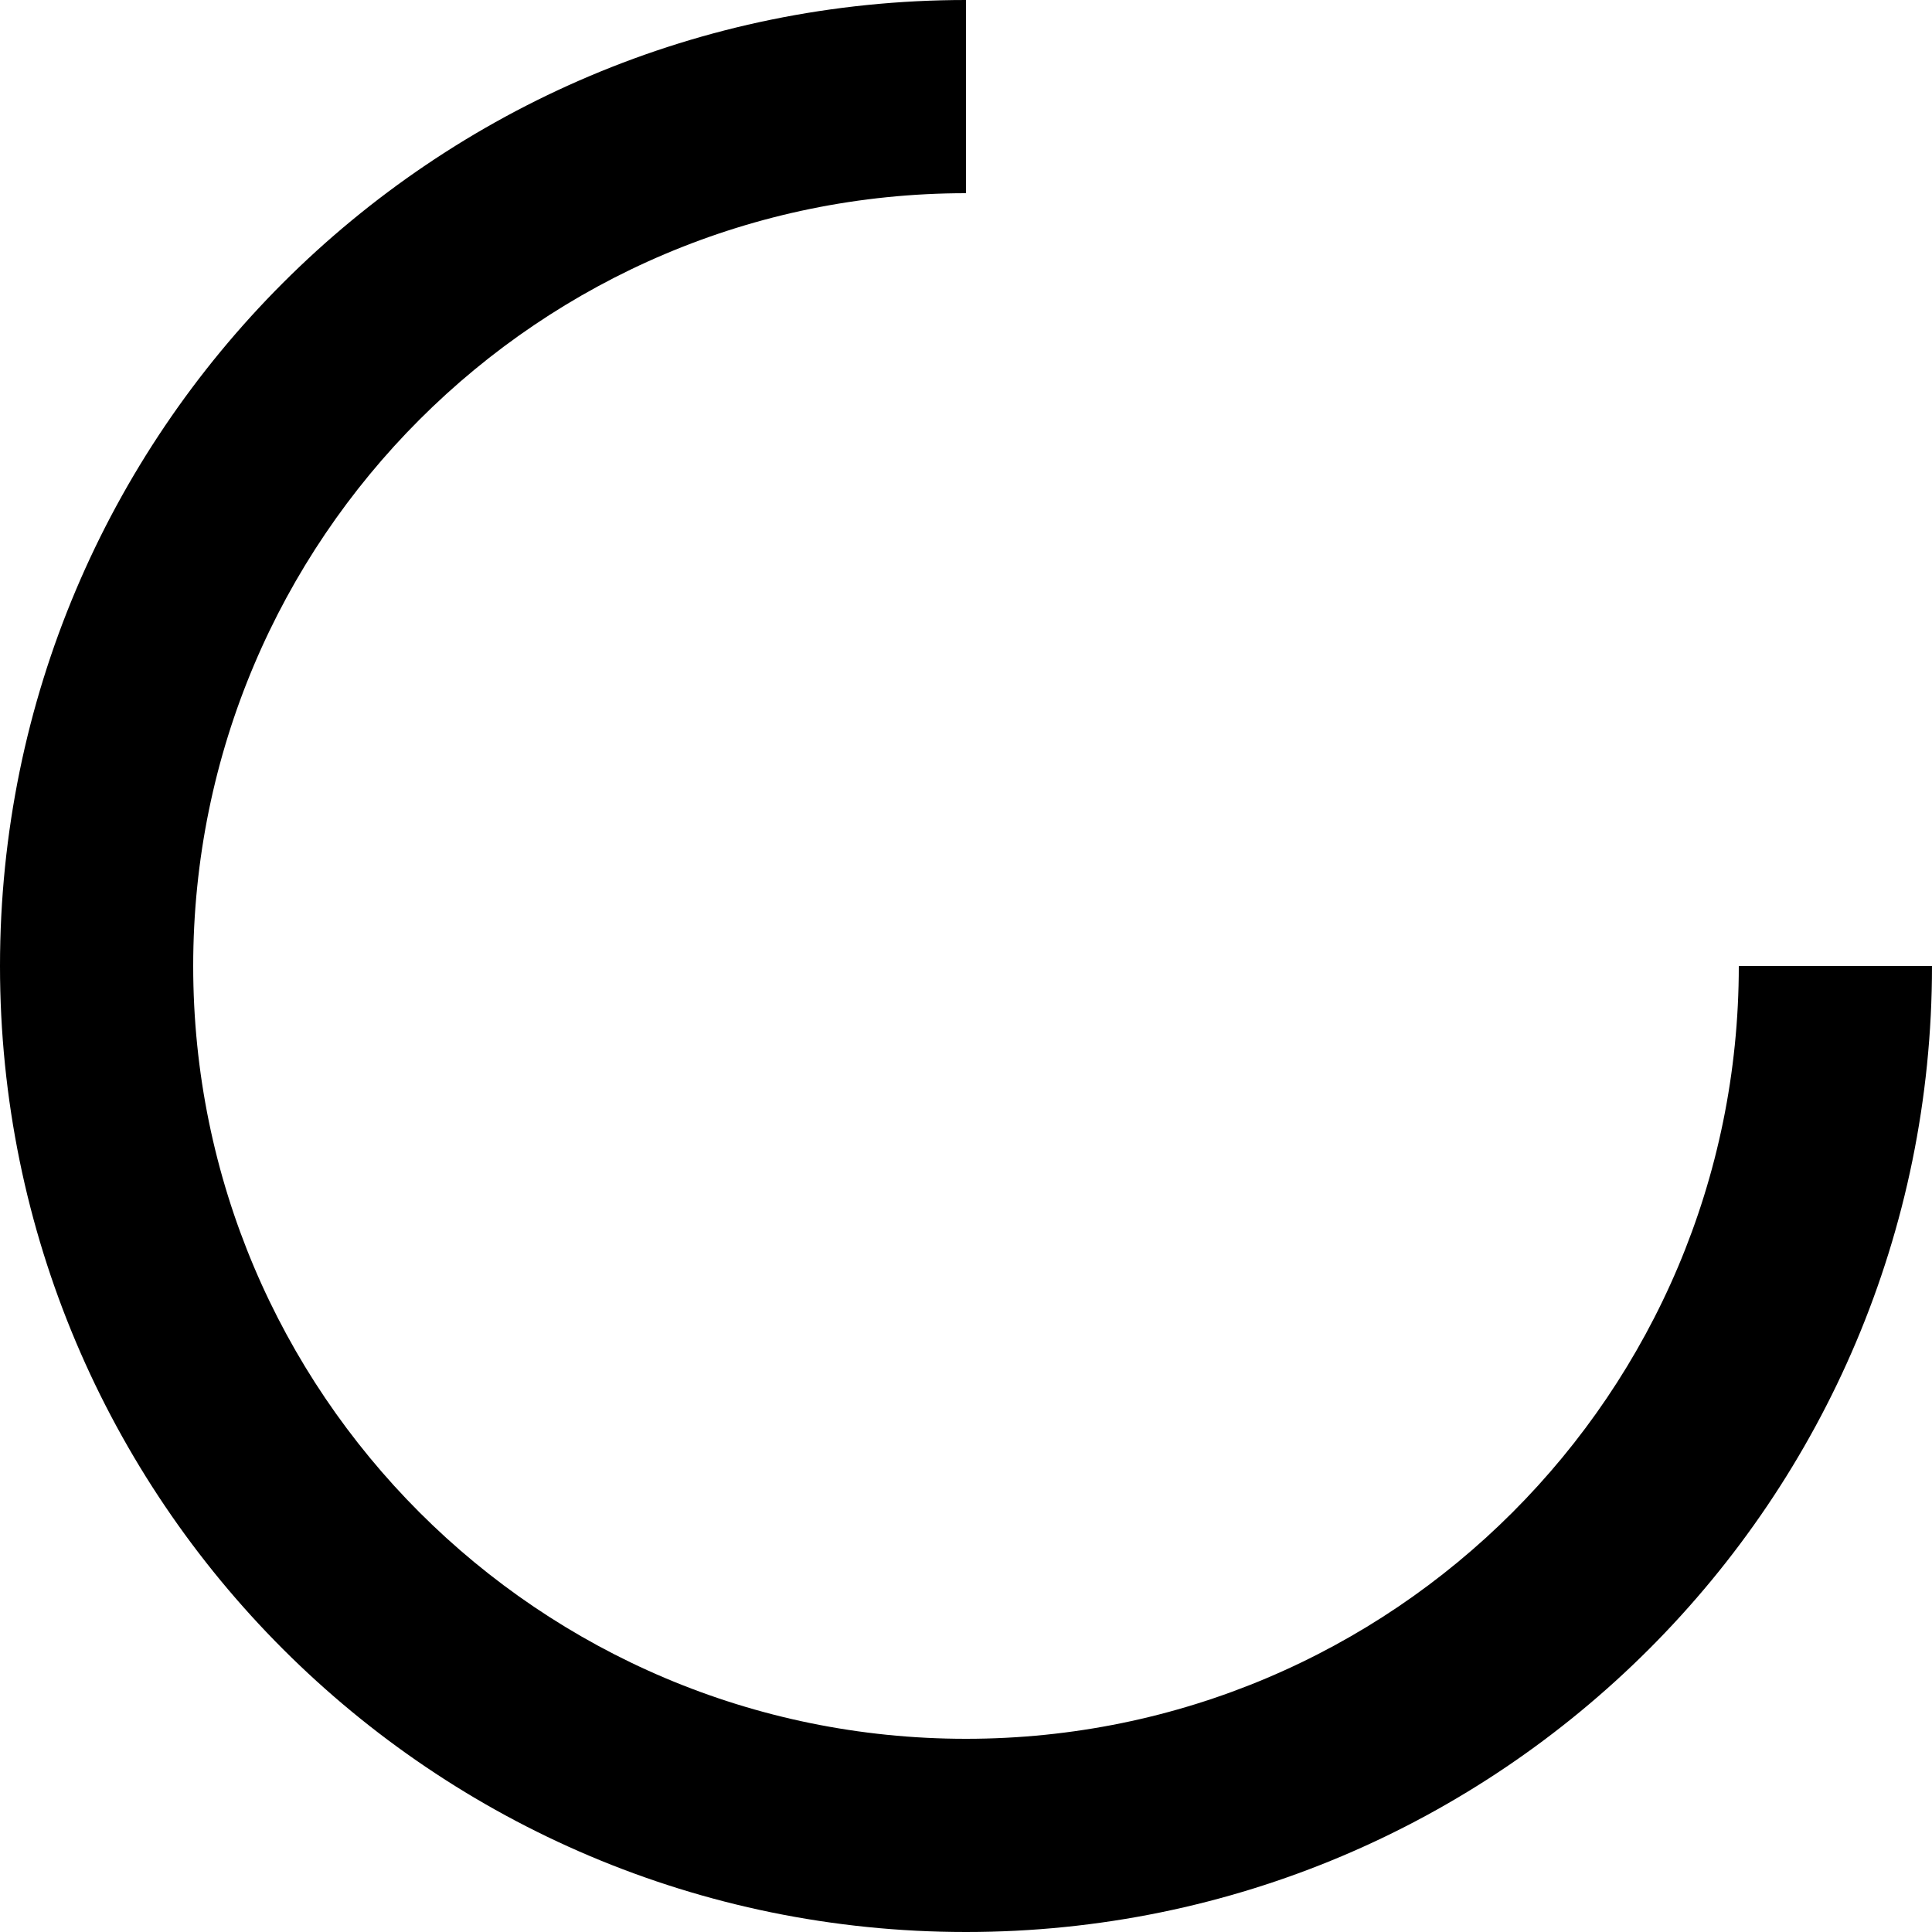
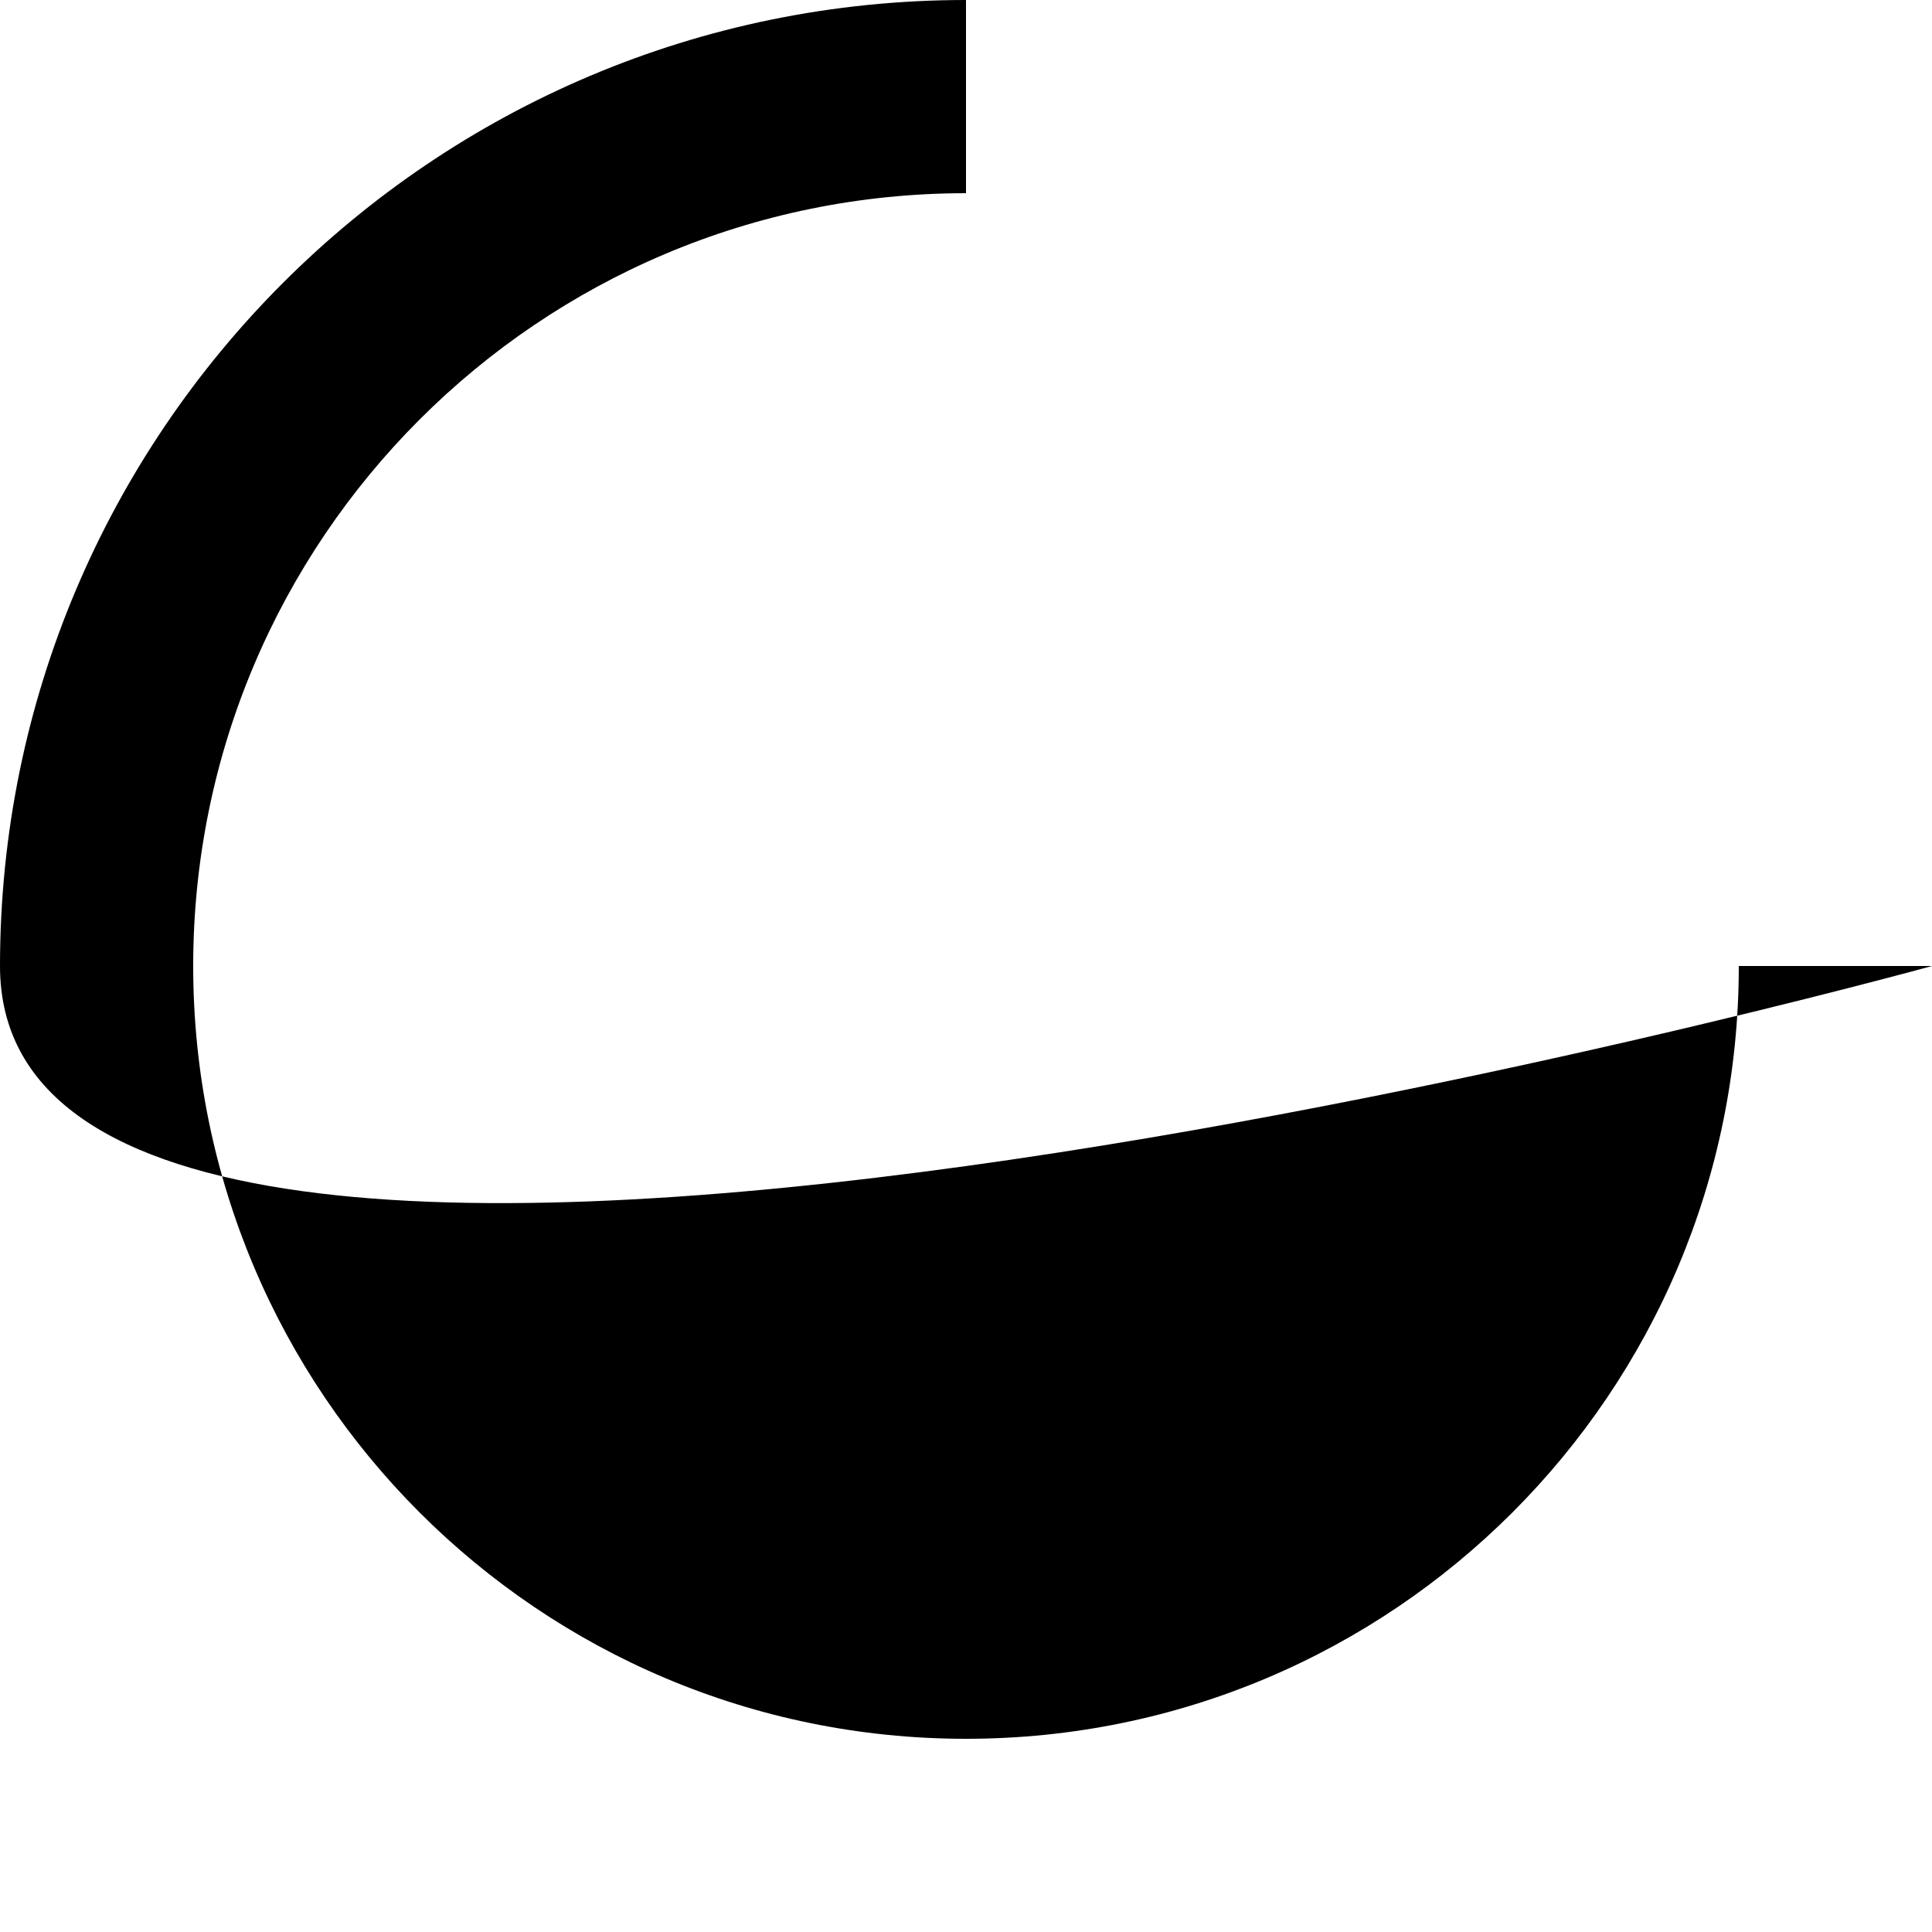
<svg xmlns="http://www.w3.org/2000/svg" viewBox="0 0 20 20">
-   <path d="M20 10c0 5.523-4.477 10-10 10S0 15.523 0 10 4.477 0 10 0v2c-4.418 0-8 3.582-8 8s3.582 8 8 8 8-3.582 8-8h2z" fill="#000" />
+   <path d="M20 10S0 15.523 0 10 4.477 0 10 0v2c-4.418 0-8 3.582-8 8s3.582 8 8 8 8-3.582 8-8h2z" fill="#000" />
</svg>